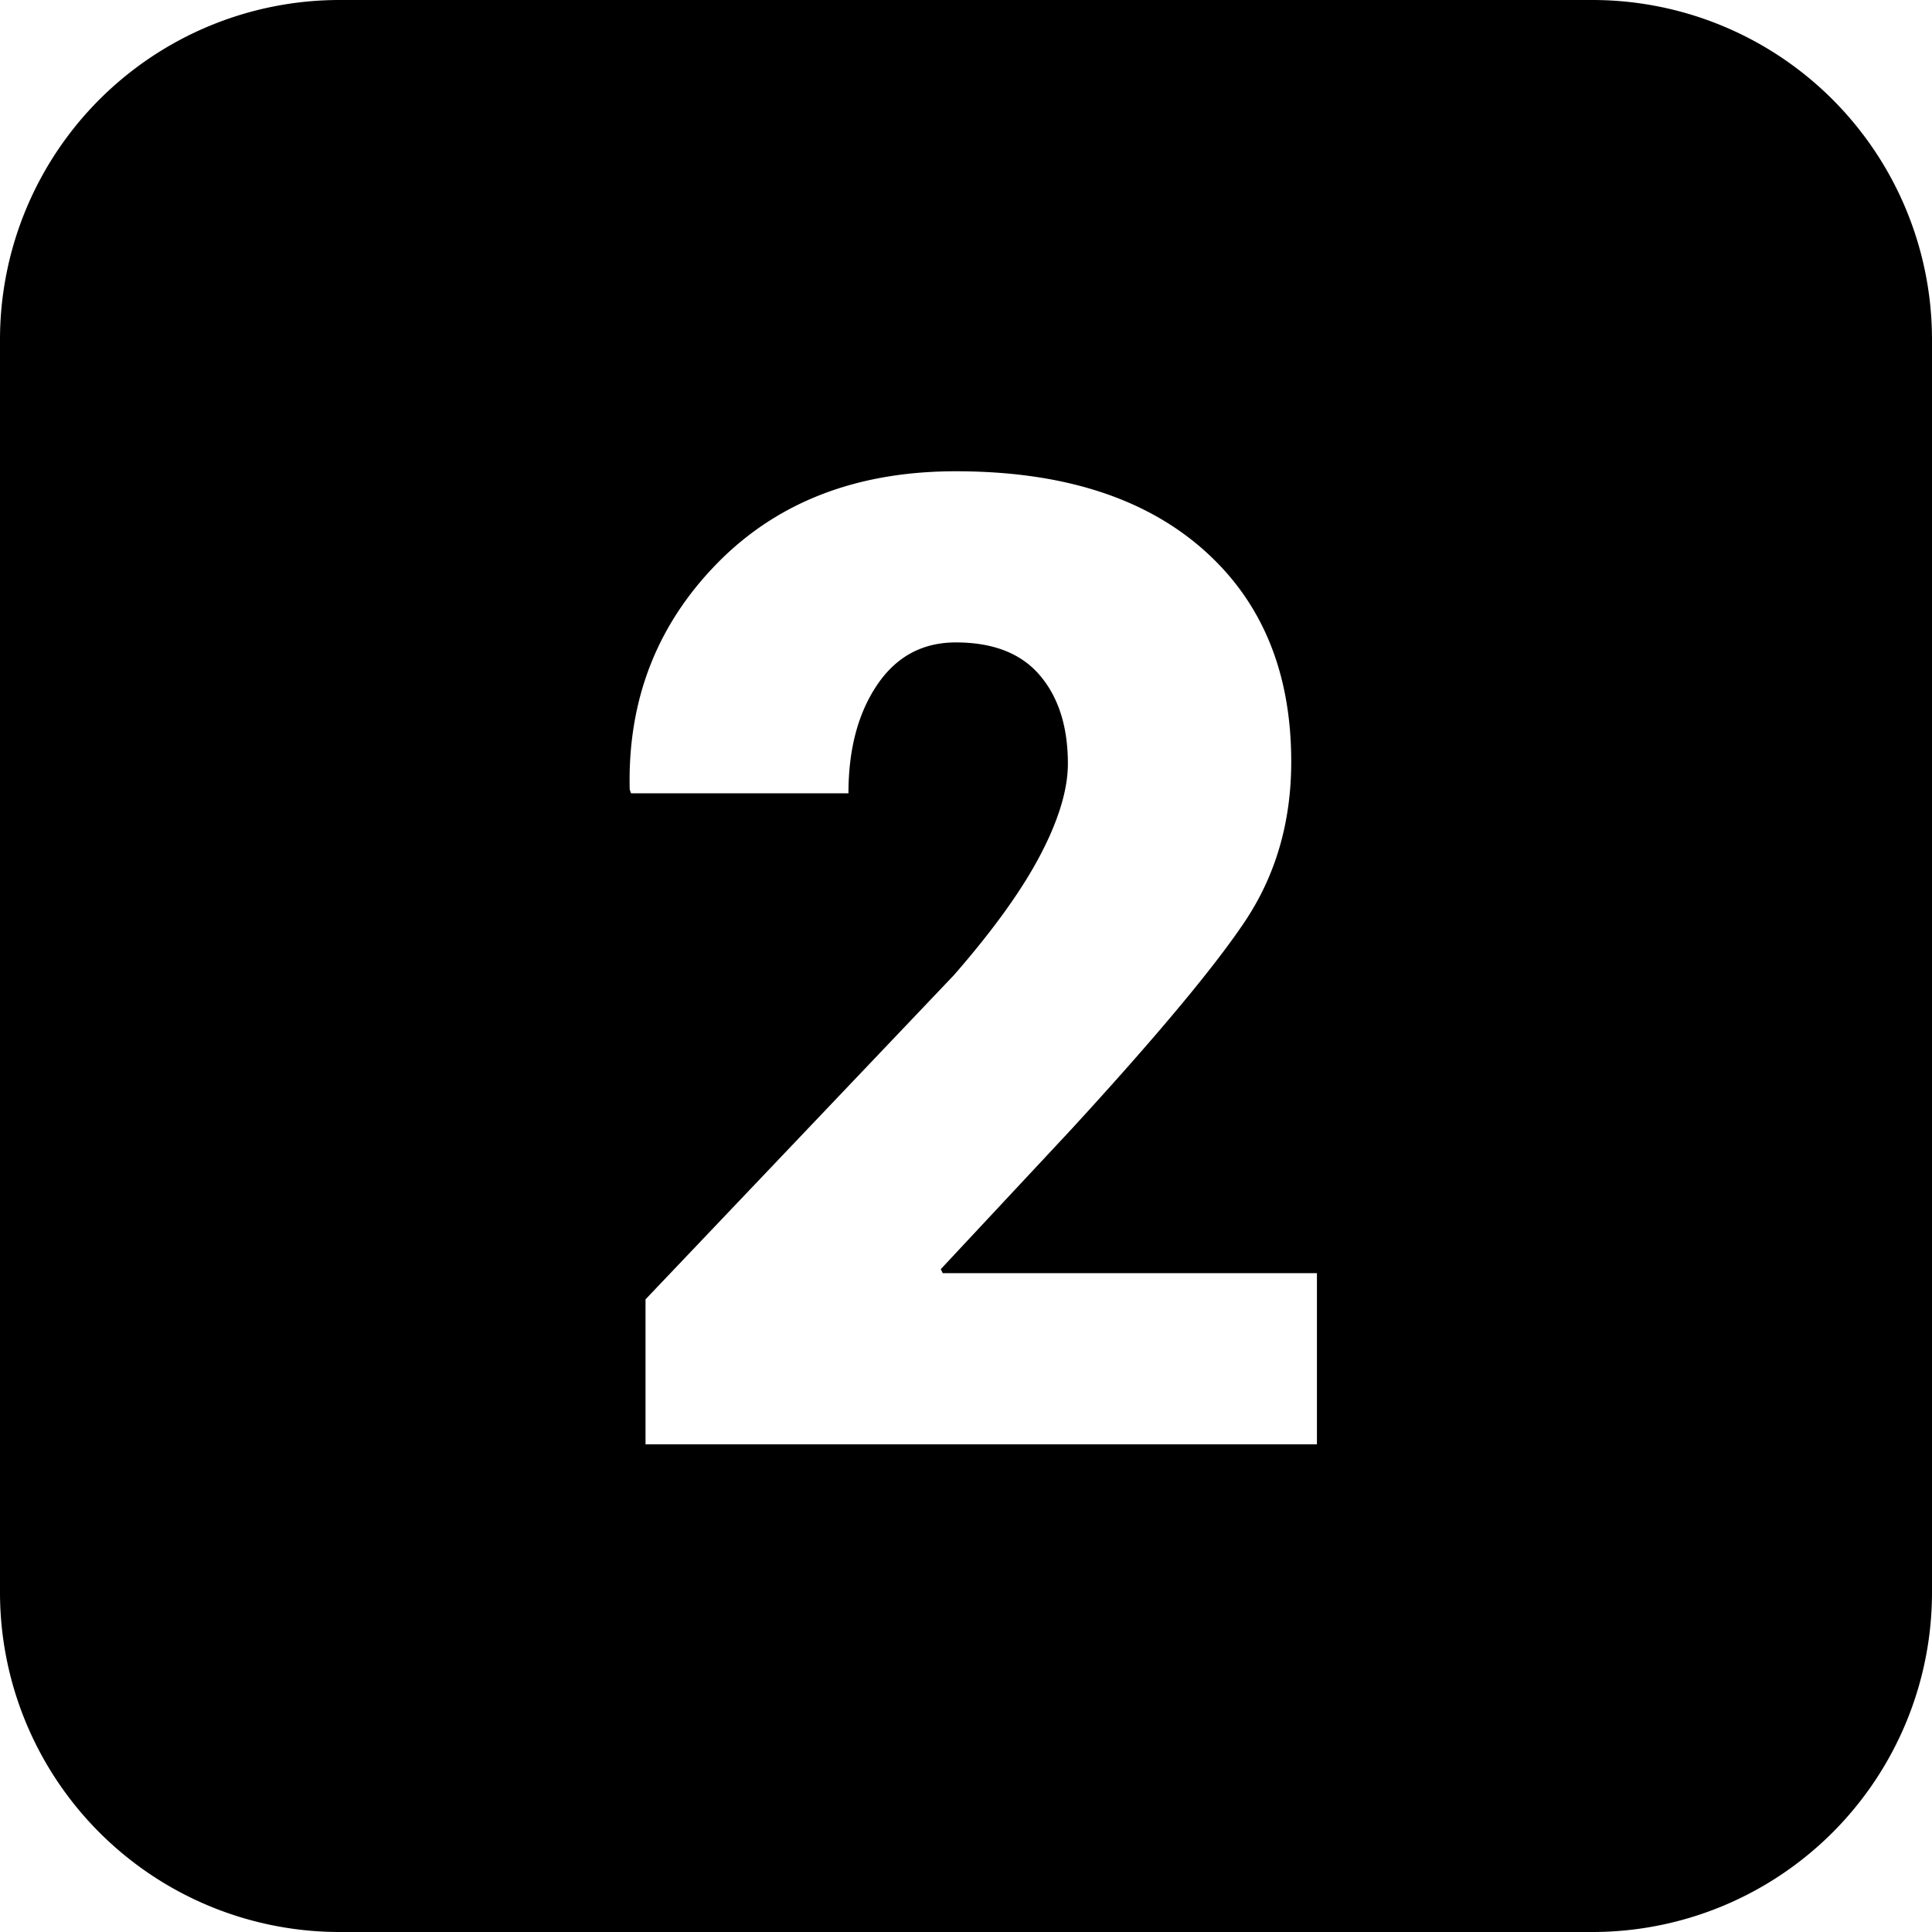
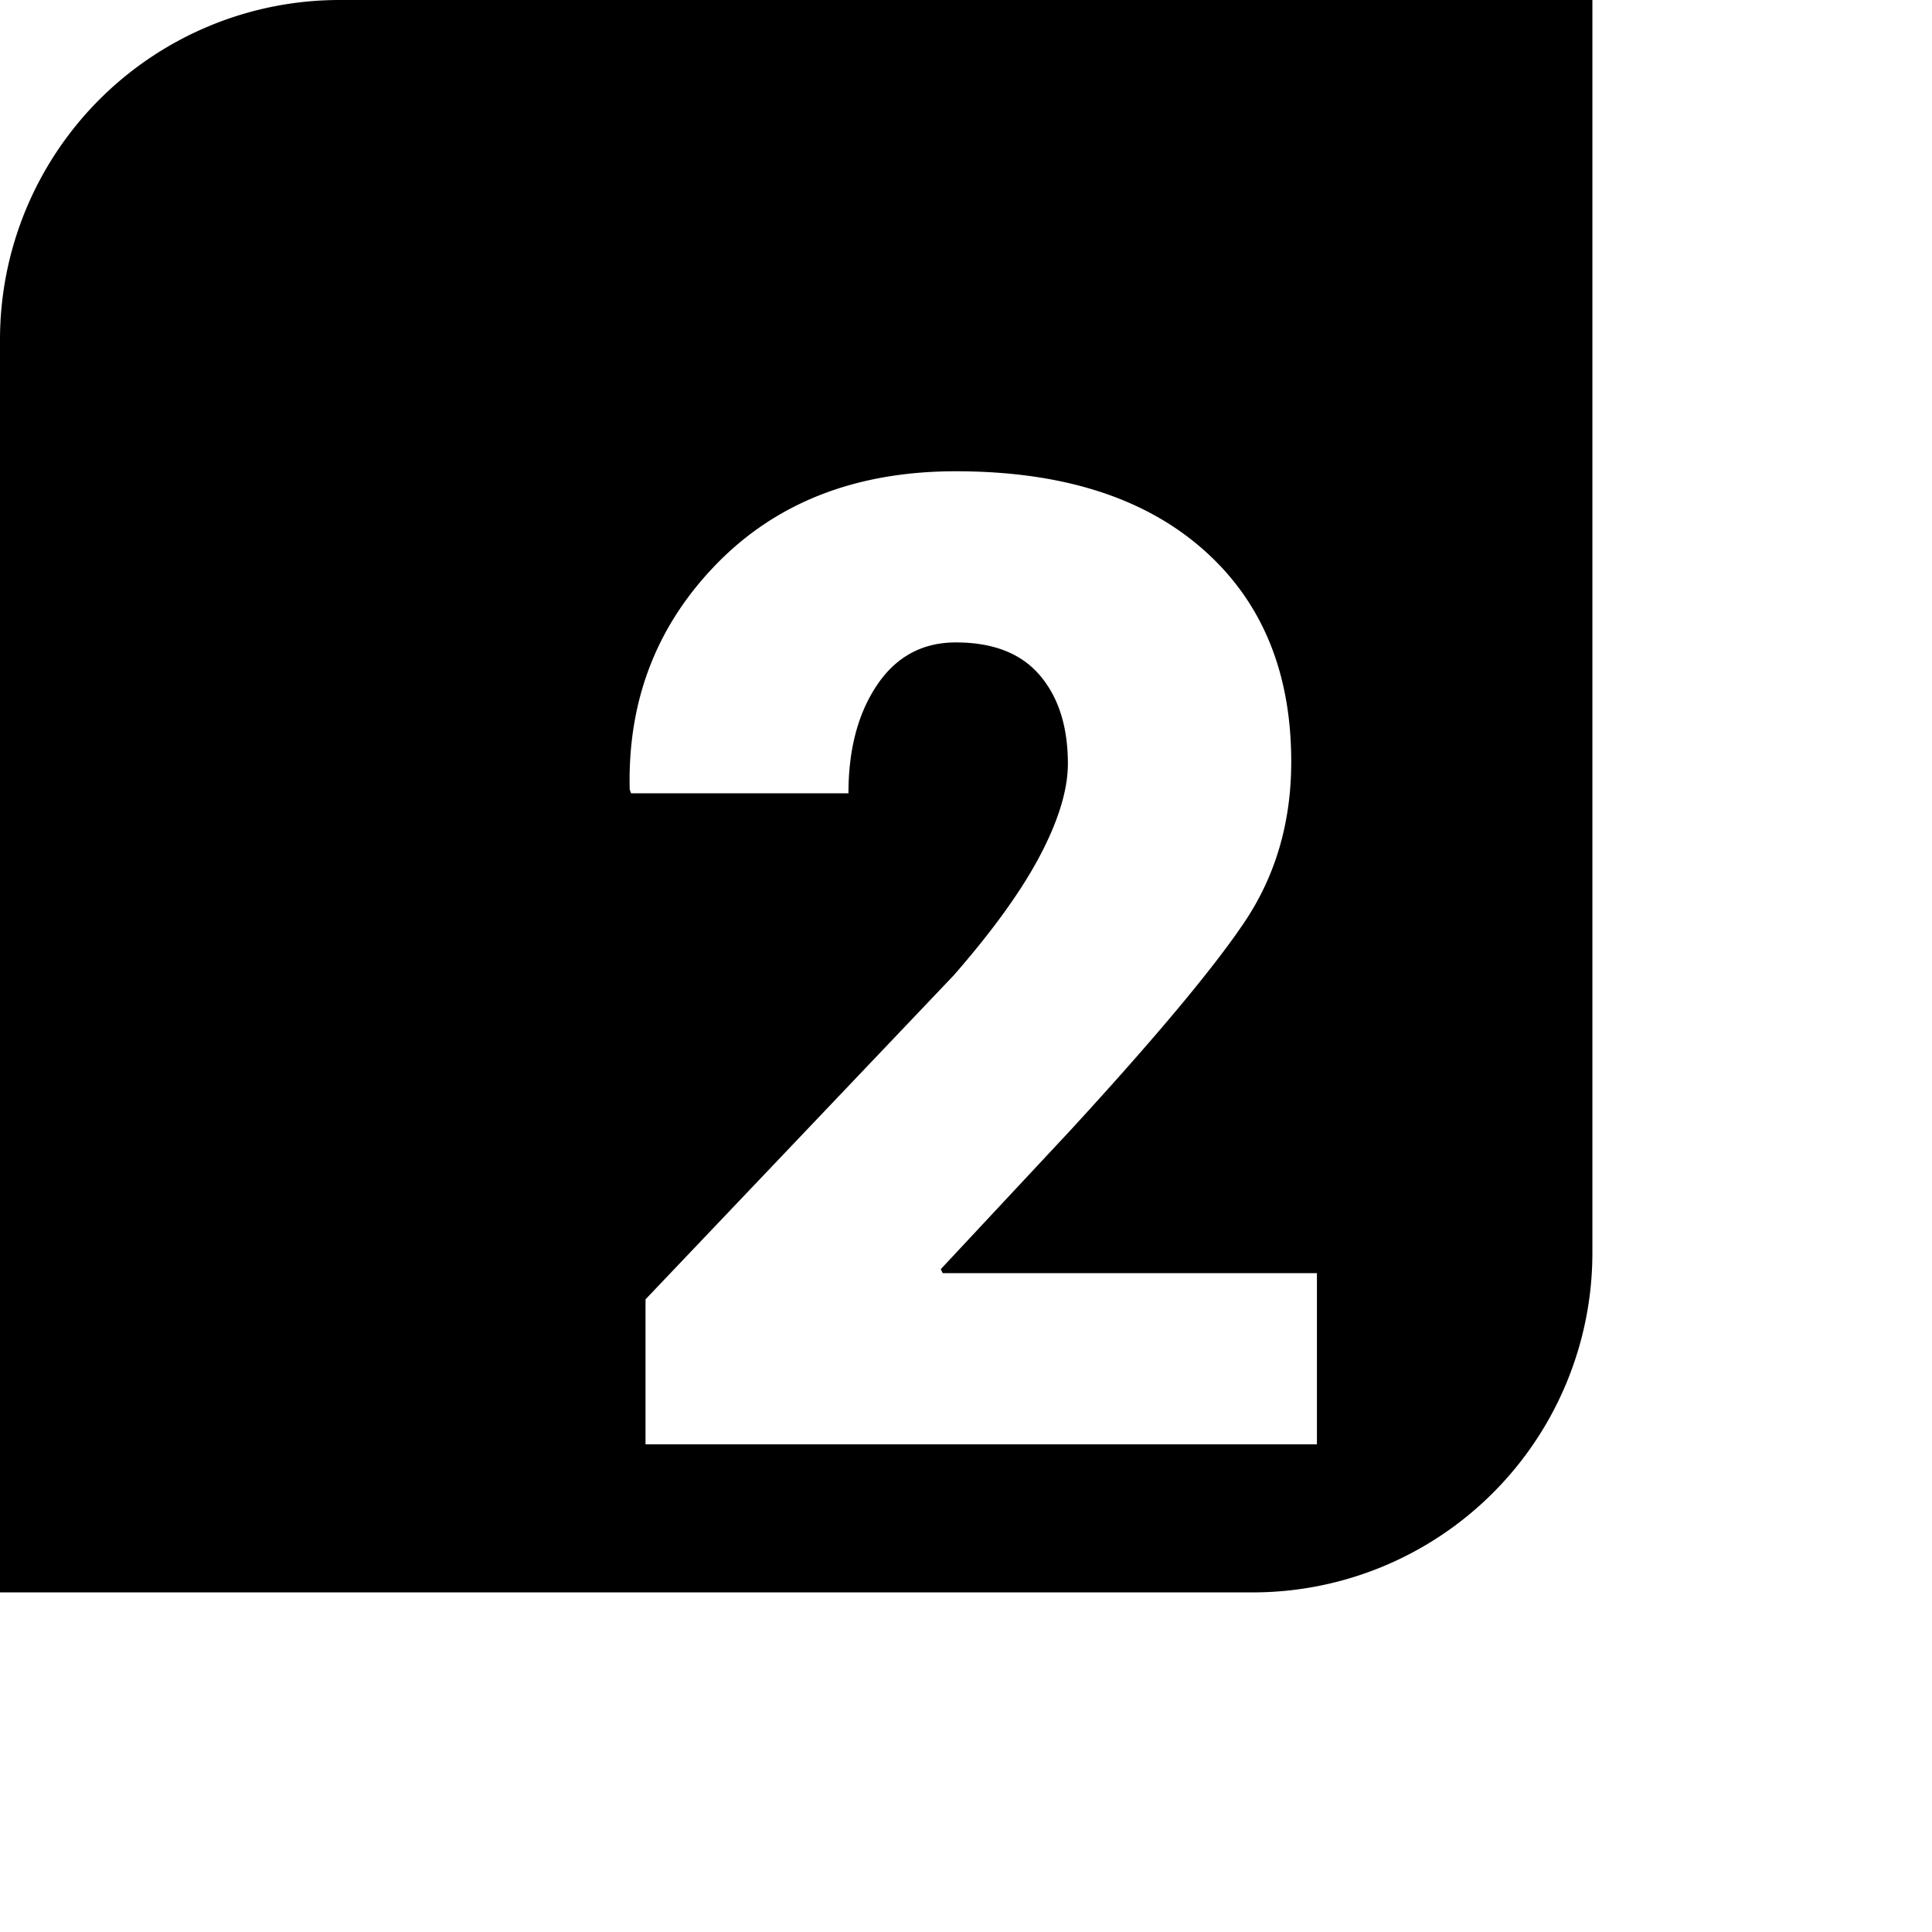
<svg xmlns="http://www.w3.org/2000/svg" height="512" viewBox="0 0 512 512" width="512">
  <g id="Layer_2" data-name="Layer 2">
    <g id="Layer_101" data-name="Layer 101">
      <g id="_2" data-name="2">
-         <path d="m422 0h-332a90 90 0 0 0 -90 90v332a90 90 0 0 0 90 90h332a90 90 0 0 0 90-90v-332a90 90 0 0 0 -90-90zm-73 382.76h-177.93v-38.42l81.72-85.91q15.54-17.81 22.87-31.78t7.34-24.27q0-14.67-7.42-23.4t-22.27-8.73q-13.26 0-20.86 11.26t-7.6 28.72h-57.62l-.35-1q-.88-35.28 23.05-59.81t63.38-24.53q41.91 0 65.4 20.6t23.48 56.4q0 24.1-12.48 42.61t-46 55l-34.4 36.85.52 1.05h99.17z" fill="rgb(0,0,0)" />
+         <path d="m422 0h-332a90 90 0 0 0 -90 90v332h332a90 90 0 0 0 90-90v-332a90 90 0 0 0 -90-90zm-73 382.76h-177.93v-38.42l81.72-85.91q15.54-17.81 22.87-31.78t7.34-24.27q0-14.67-7.42-23.4t-22.27-8.73q-13.26 0-20.86 11.26t-7.6 28.72h-57.62l-.35-1q-.88-35.28 23.05-59.81t63.38-24.53q41.91 0 65.4 20.6t23.48 56.4q0 24.1-12.48 42.61t-46 55l-34.4 36.85.52 1.05h99.17z" fill="rgb(0,0,0)" />
      </g>
    </g>
  </g>
</svg>